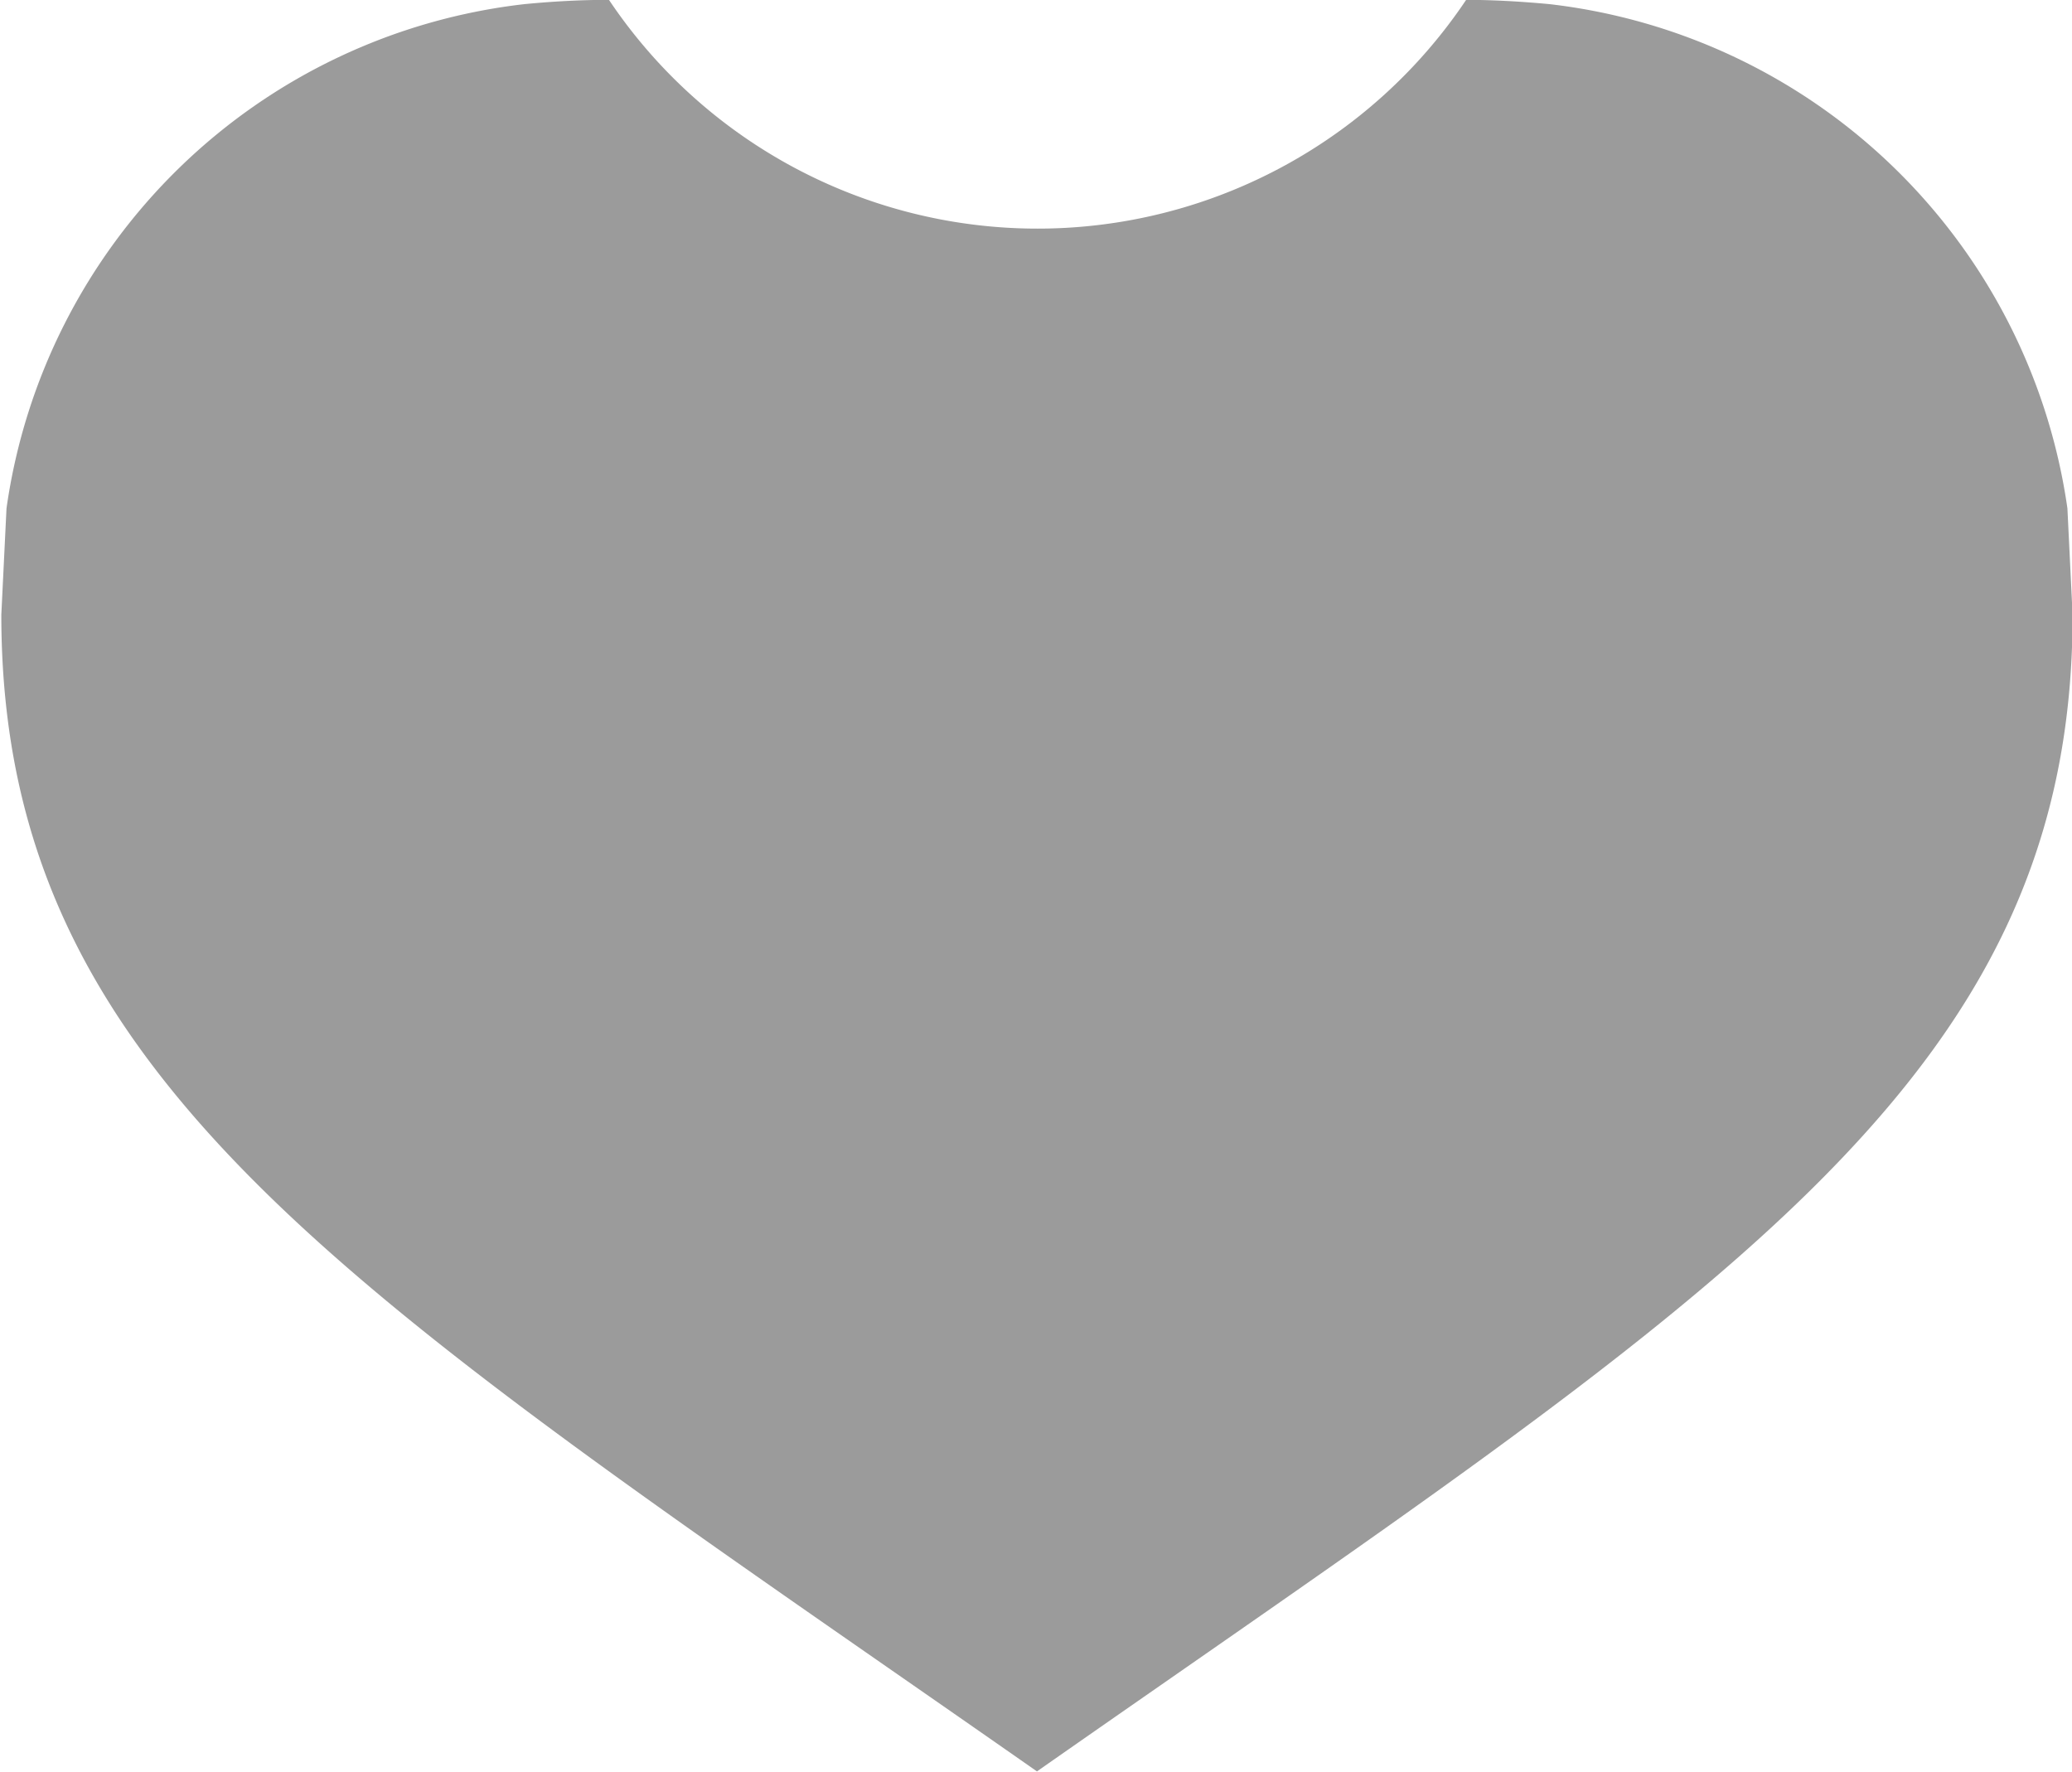
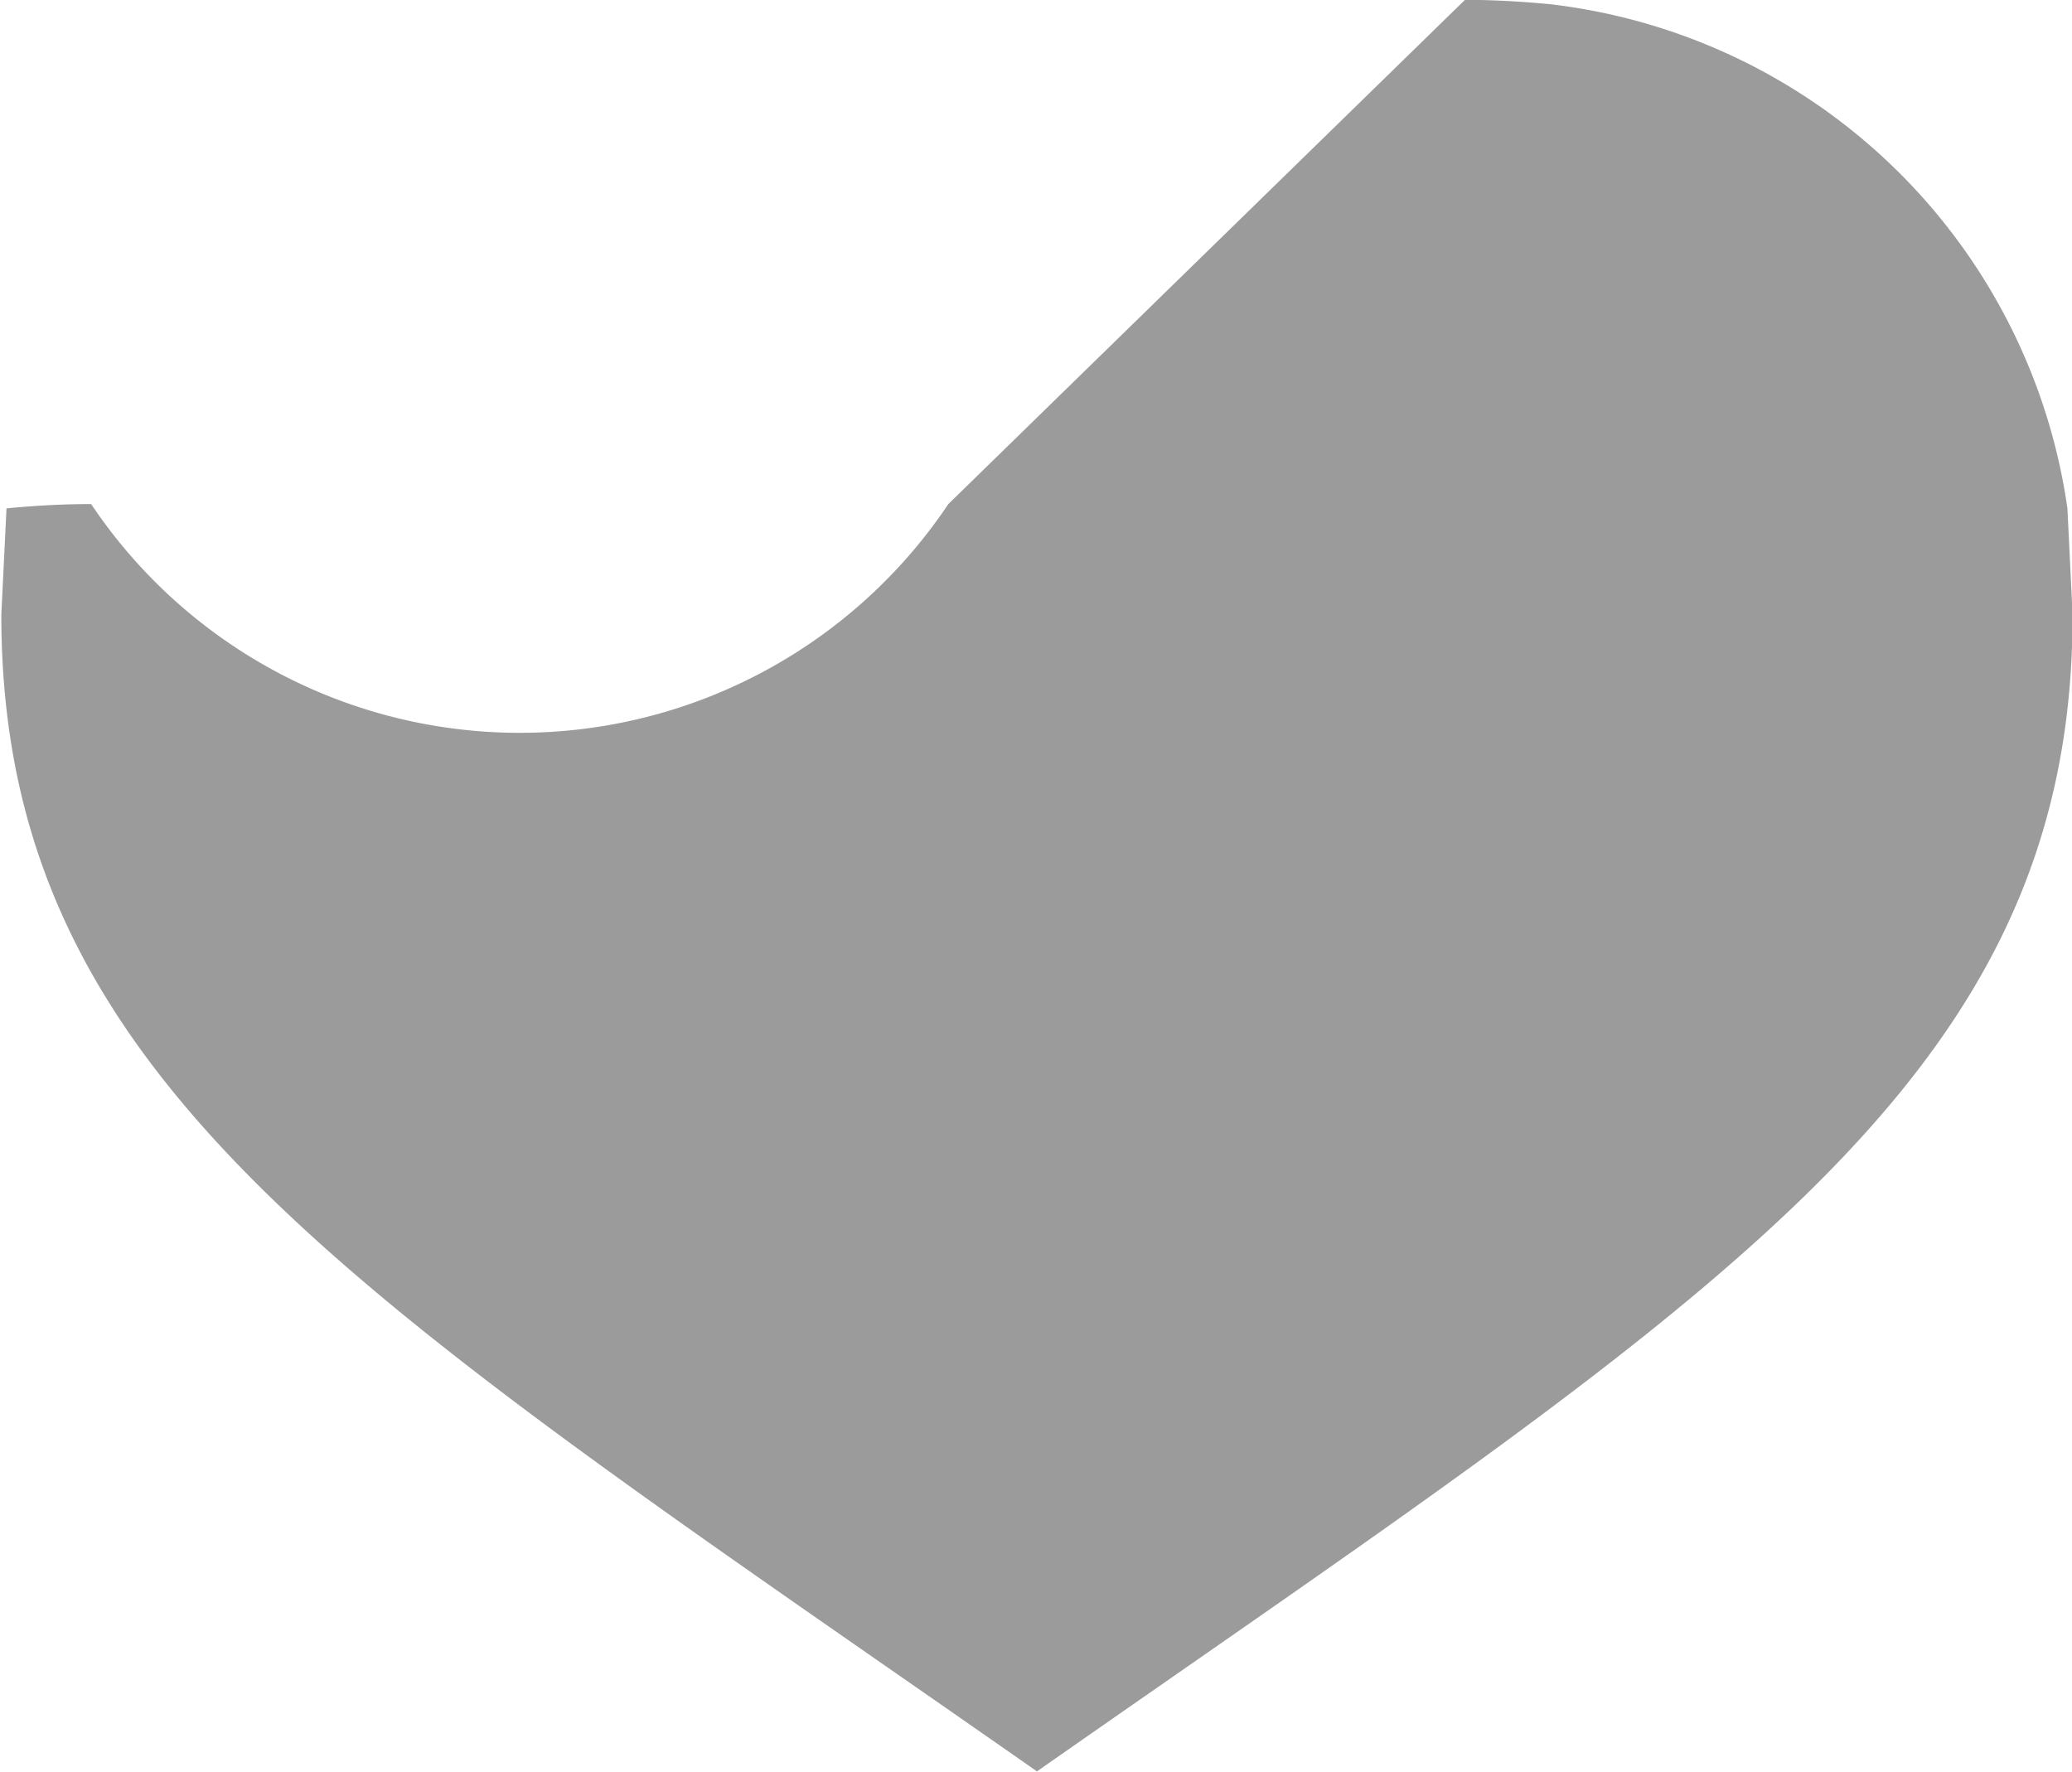
<svg xmlns="http://www.w3.org/2000/svg" class="svg-inline" width="14.005" height="11.975" viewBox="0 0 14.005 11.975">
-   <path id="like-icon" d="M581.9,1345c.178,0,.368.01.572.029a4,4,0,0,1,3.5,3.408l.035.719c0,3.181-2.424,4.618-7,7.818-4.579-3.2-7-4.637-7-7.818l.035-.719a3.993,3.993,0,0,1,3.5-3.408q.3-.029.572-.029a3.487,3.487,0,0,0,5.794,0" transform="translate(-571.998 -1345.001)" fill="#9b9b9b"> </path>
+   <path id="like-icon" d="M581.9,1345c.178,0,.368.01.572.029a4,4,0,0,1,3.5,3.408l.035.719c0,3.181-2.424,4.618-7,7.818-4.579-3.2-7-4.637-7-7.818l.035-.719q.3-.029.572-.029a3.487,3.487,0,0,0,5.794,0" transform="translate(-571.998 -1345.001)" fill="#9b9b9b"> </path>
</svg>